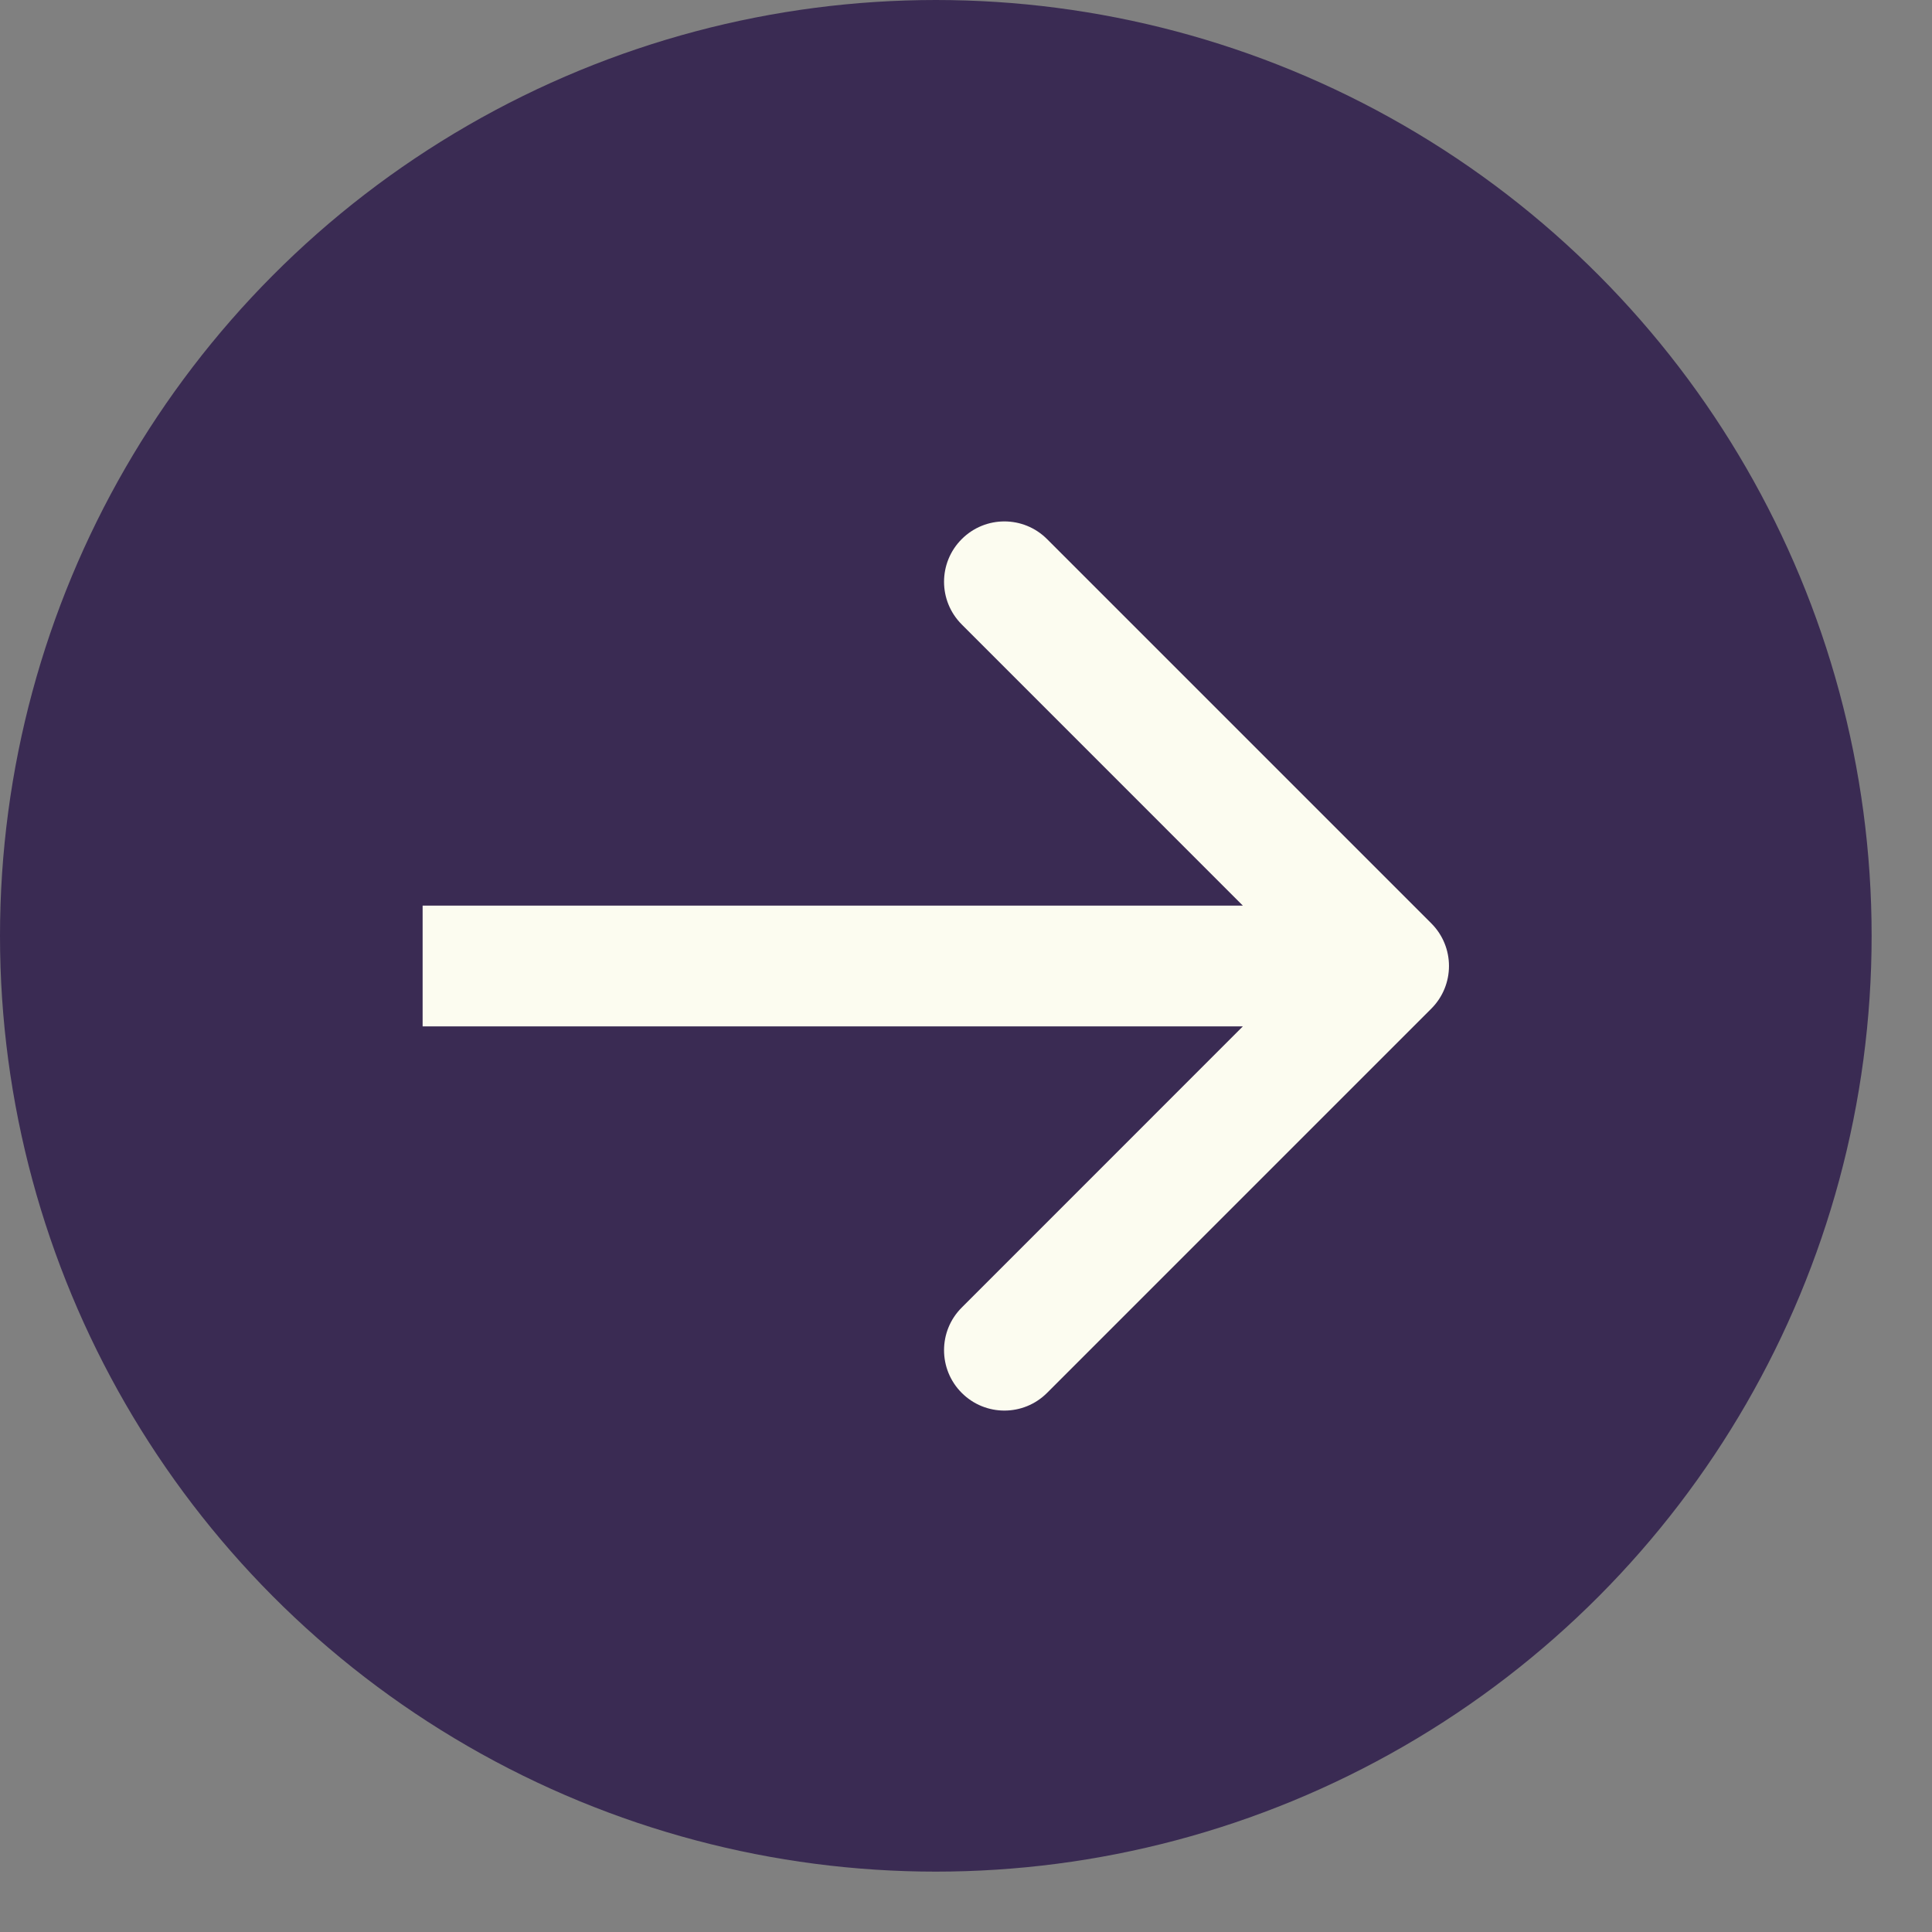
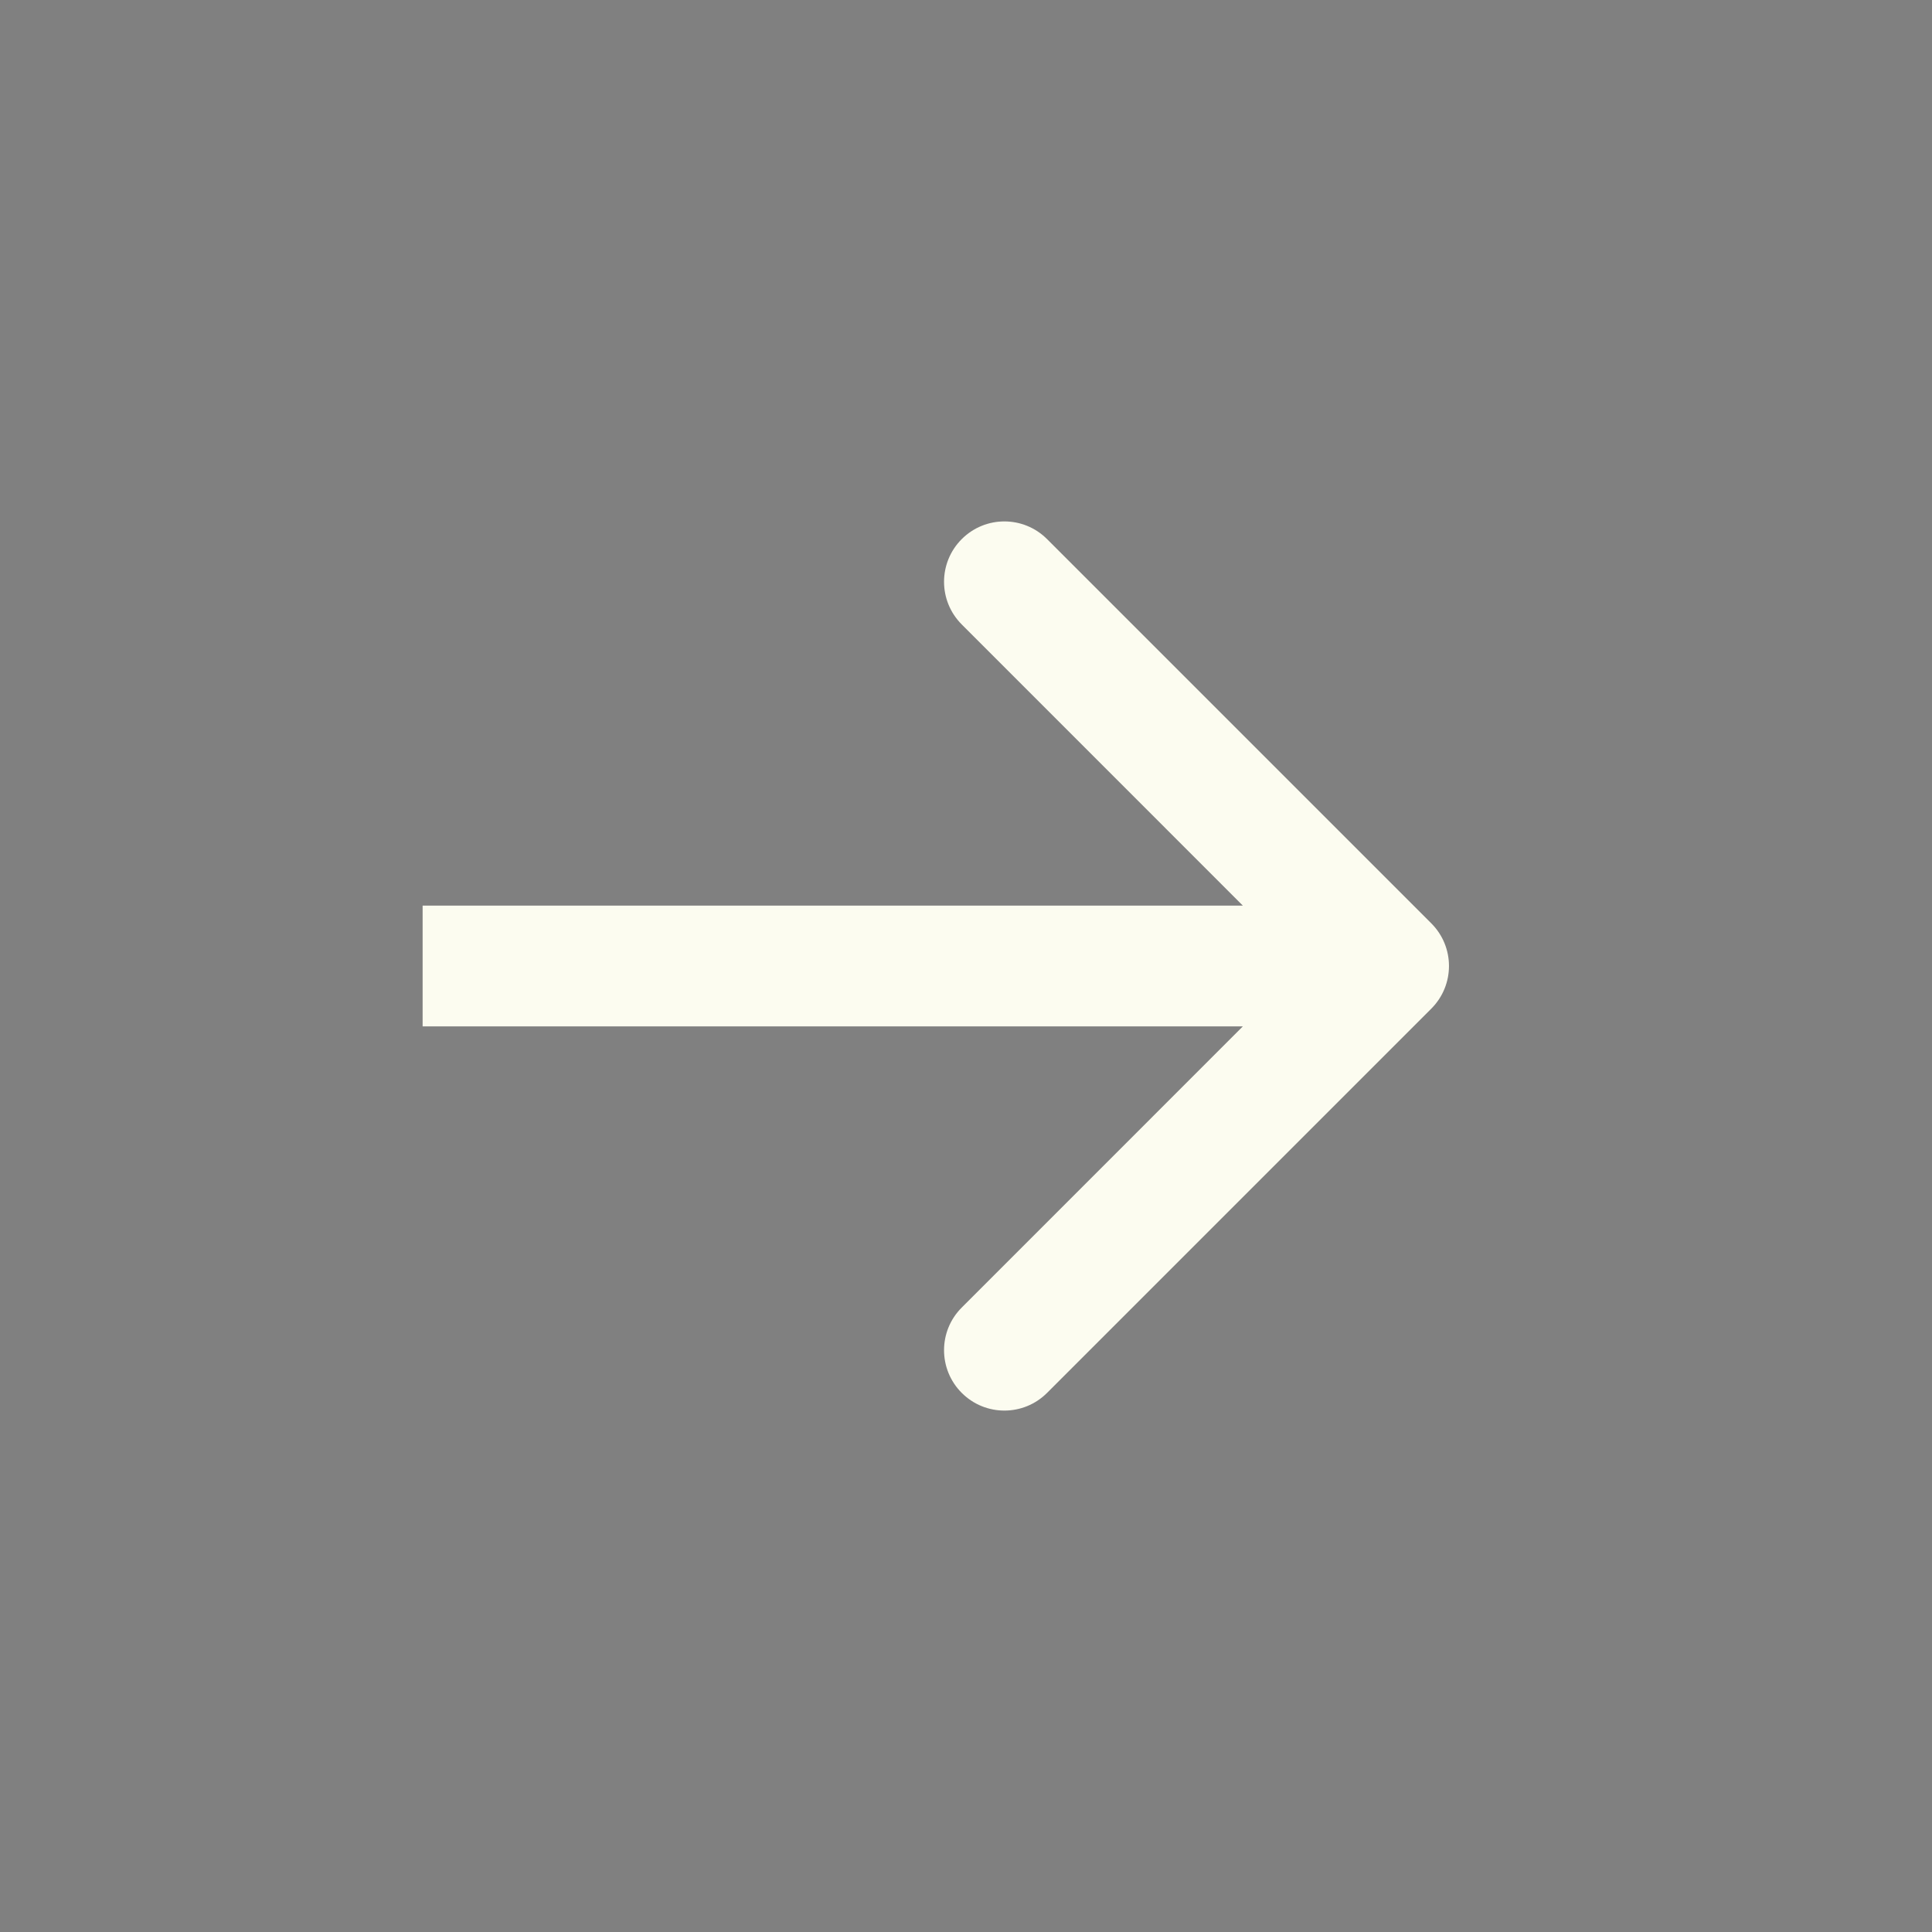
<svg xmlns="http://www.w3.org/2000/svg" width="24" height="24" viewBox="0 0 24 24" fill="none">
  <rect x="0" y="0" width="24" height="24" fill="#808080" stroke="none" />
-   <circle cx="11.625" cy="11.625" r="11.625" fill="#3A2B53" />
  <path d="M17.78 12.53C18.073 12.237 18.073 11.763 17.78 11.47L13.007 6.697C12.714 6.404 12.24 6.404 11.947 6.697C11.654 6.99 11.654 7.464 11.947 7.757L16.189 12L11.947 16.243C11.654 16.535 11.654 17.01 11.947 17.303C12.24 17.596 12.714 17.596 13.007 17.303L17.78 12.53ZM5.25 12V12.75L17.25 12.75V12V11.25L5.25 11.25V12Z" fill="#FCFCF0" />
</svg>